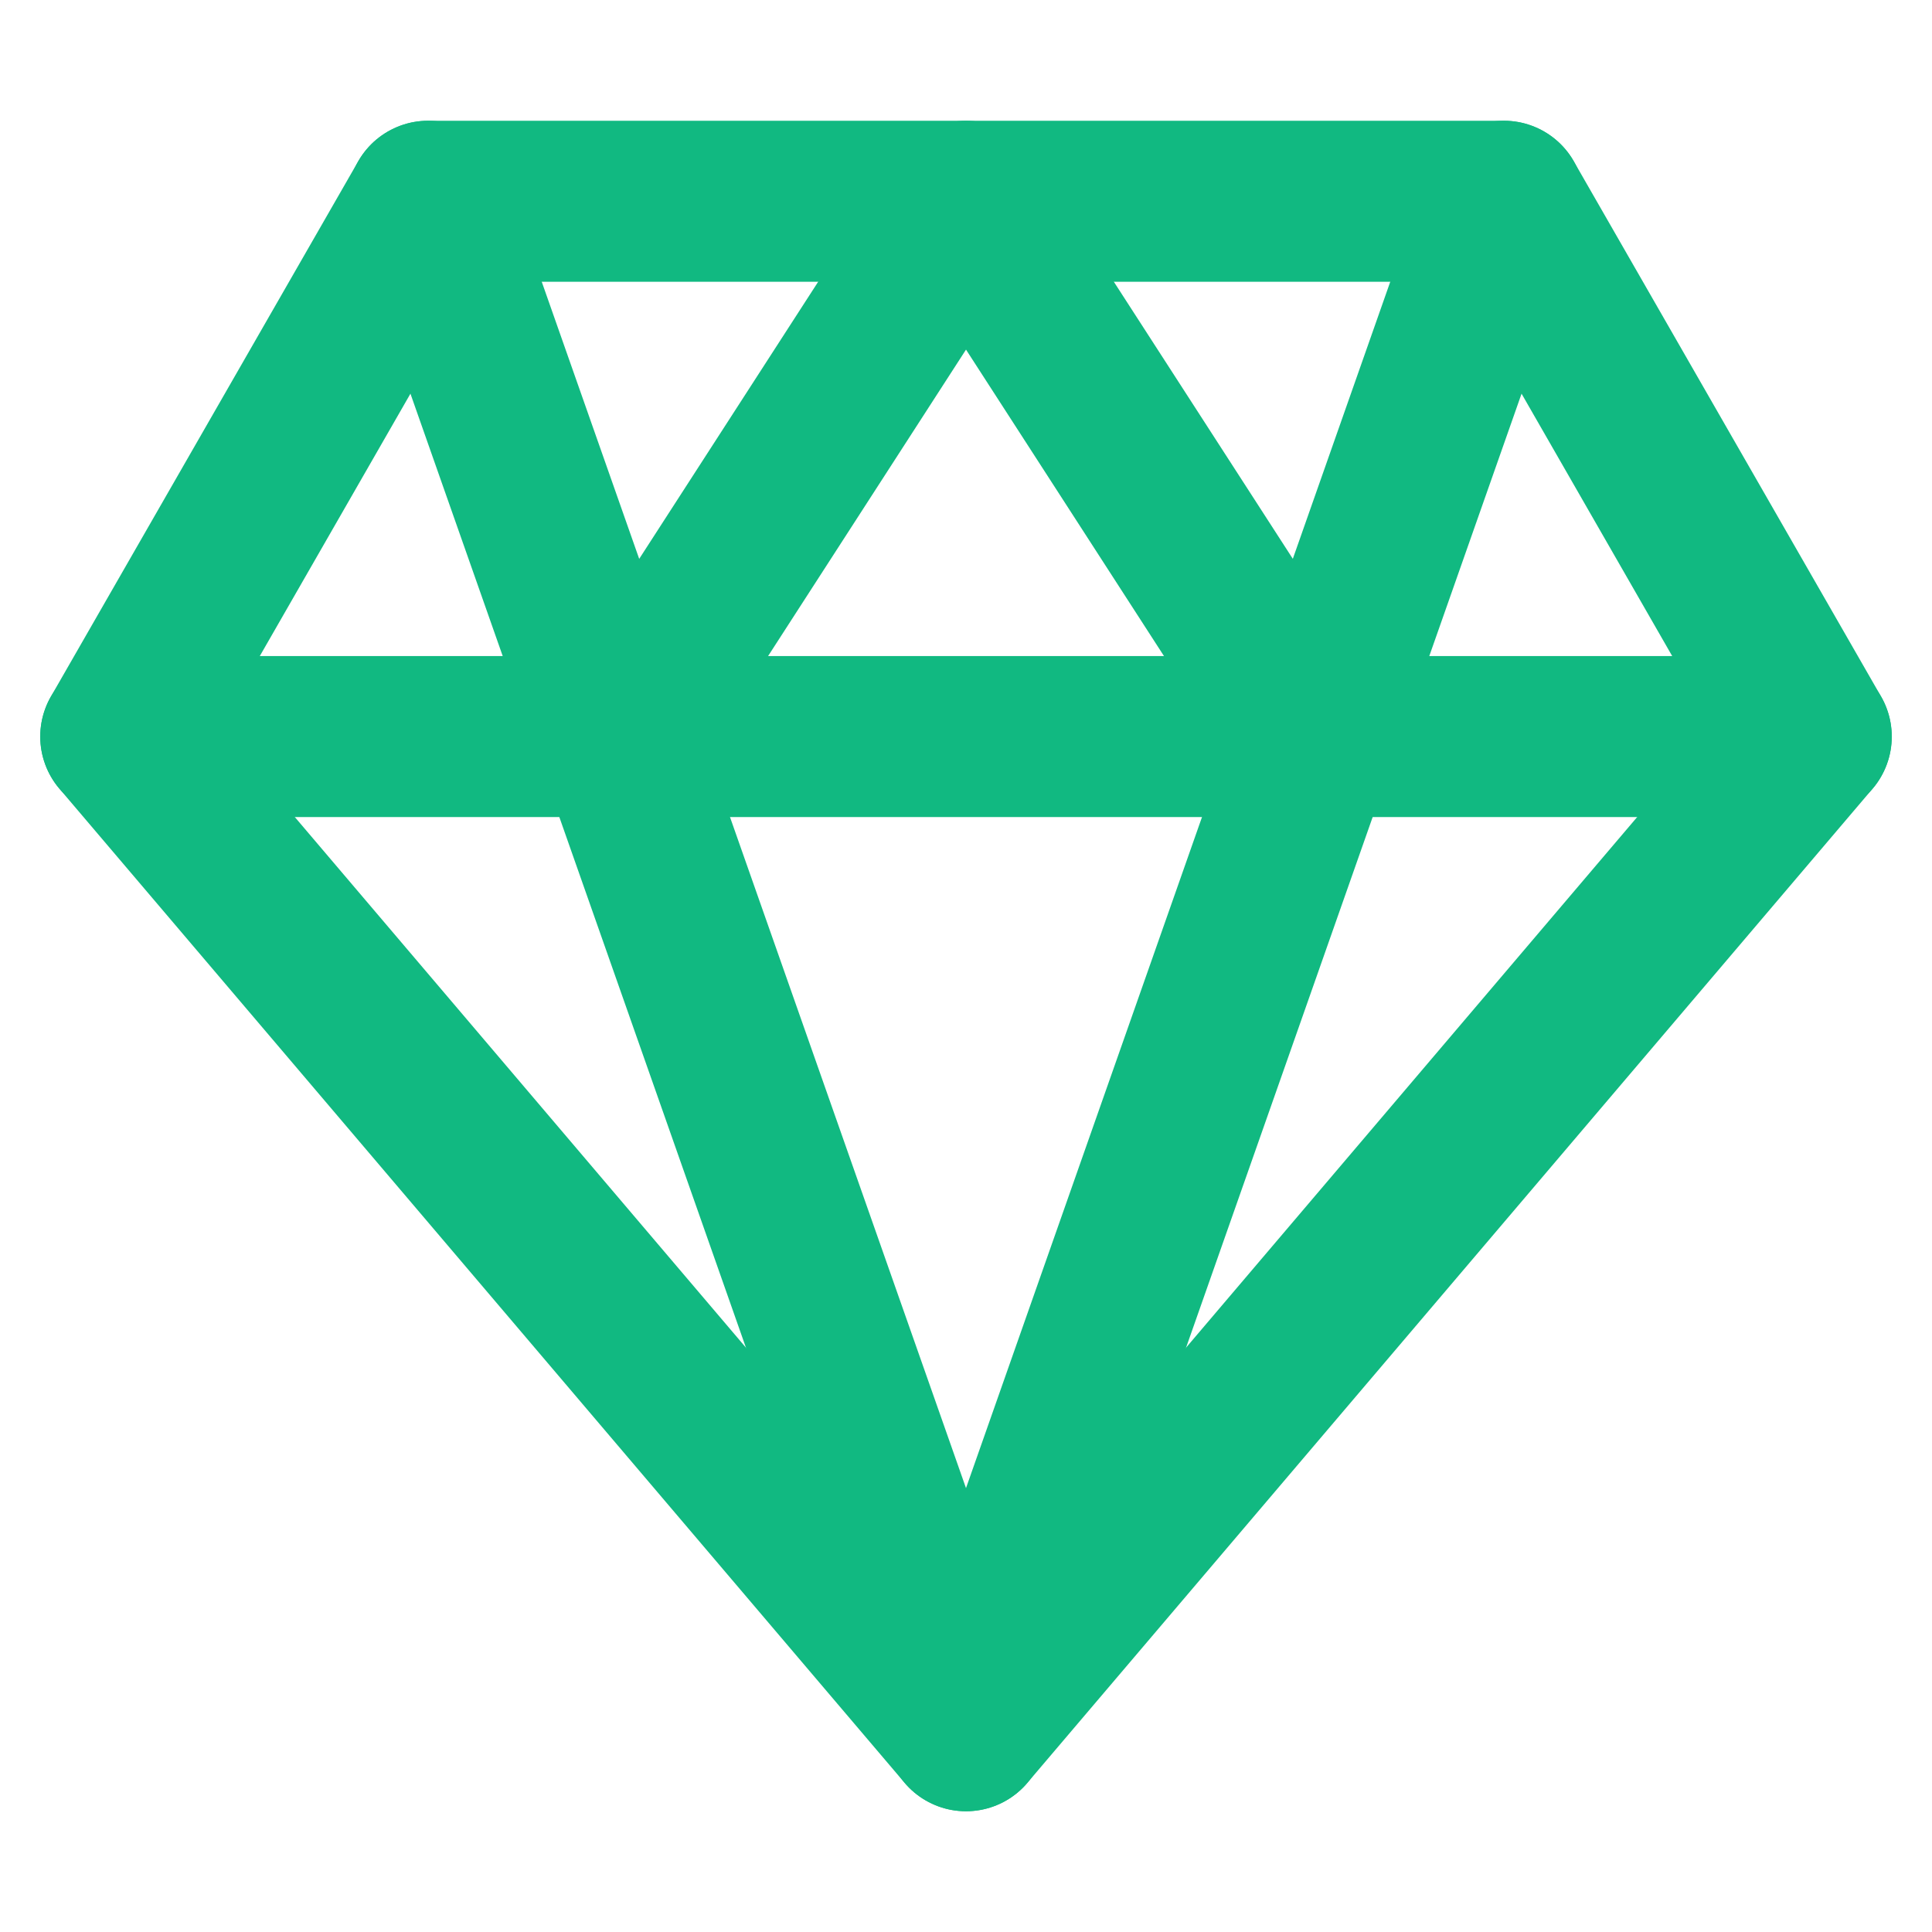
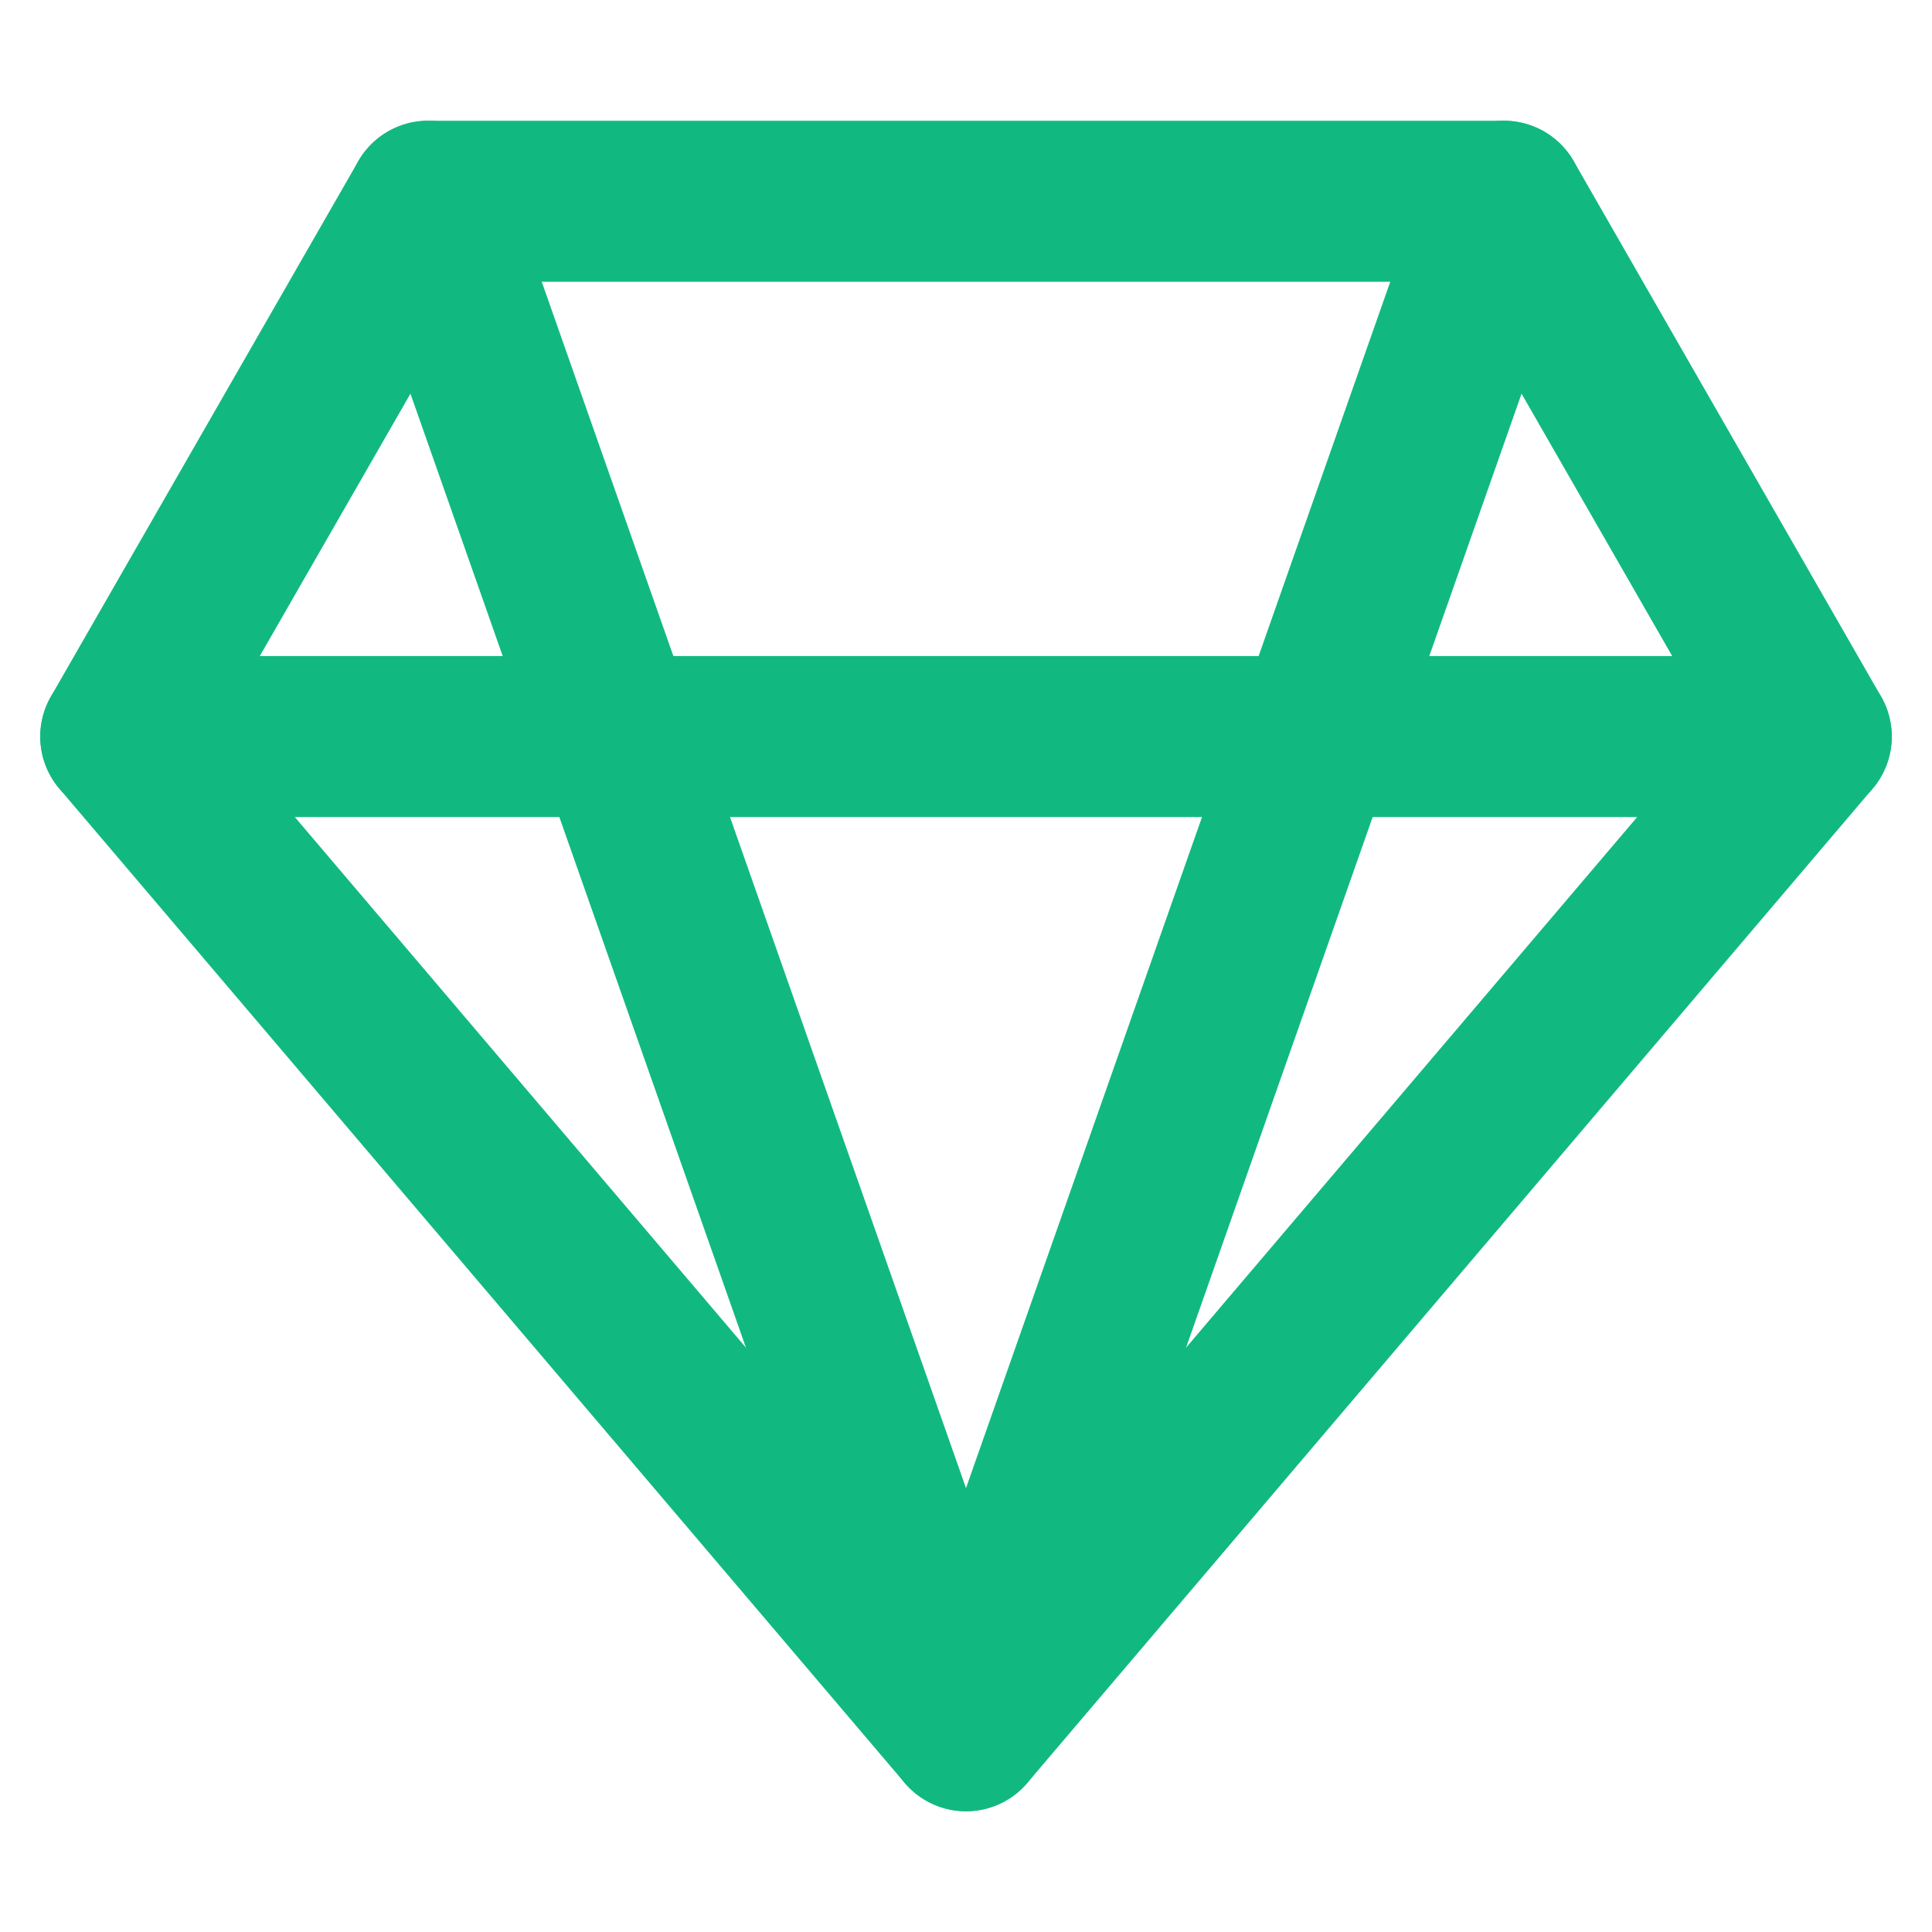
<svg xmlns="http://www.w3.org/2000/svg" fill="none" viewBox="0 0 24 24" height="24" width="24">
  <path stroke-linejoin="round" stroke-linecap="round" stroke-width="2" stroke="#11B981" d="M5.318 2.5H18.682L22.5 9.15L12 21.5L1.5 9.15L5.318 2.5Z" />
  <path stroke-linejoin="round" stroke-linecap="round" stroke-width="2" stroke="#11B981" d="M5.318 2.5L12 21.5L18.682 2.5" />
  <path stroke-linejoin="round" stroke-linecap="round" stroke-width="2" stroke="#11B981" d="M1.5 9.15H22.5" />
-   <path stroke-linejoin="round" stroke-linecap="round" stroke-width="2" stroke="#11B981" d="M7.705 9.15L12 2.5L16.296 9.15" />
</svg>